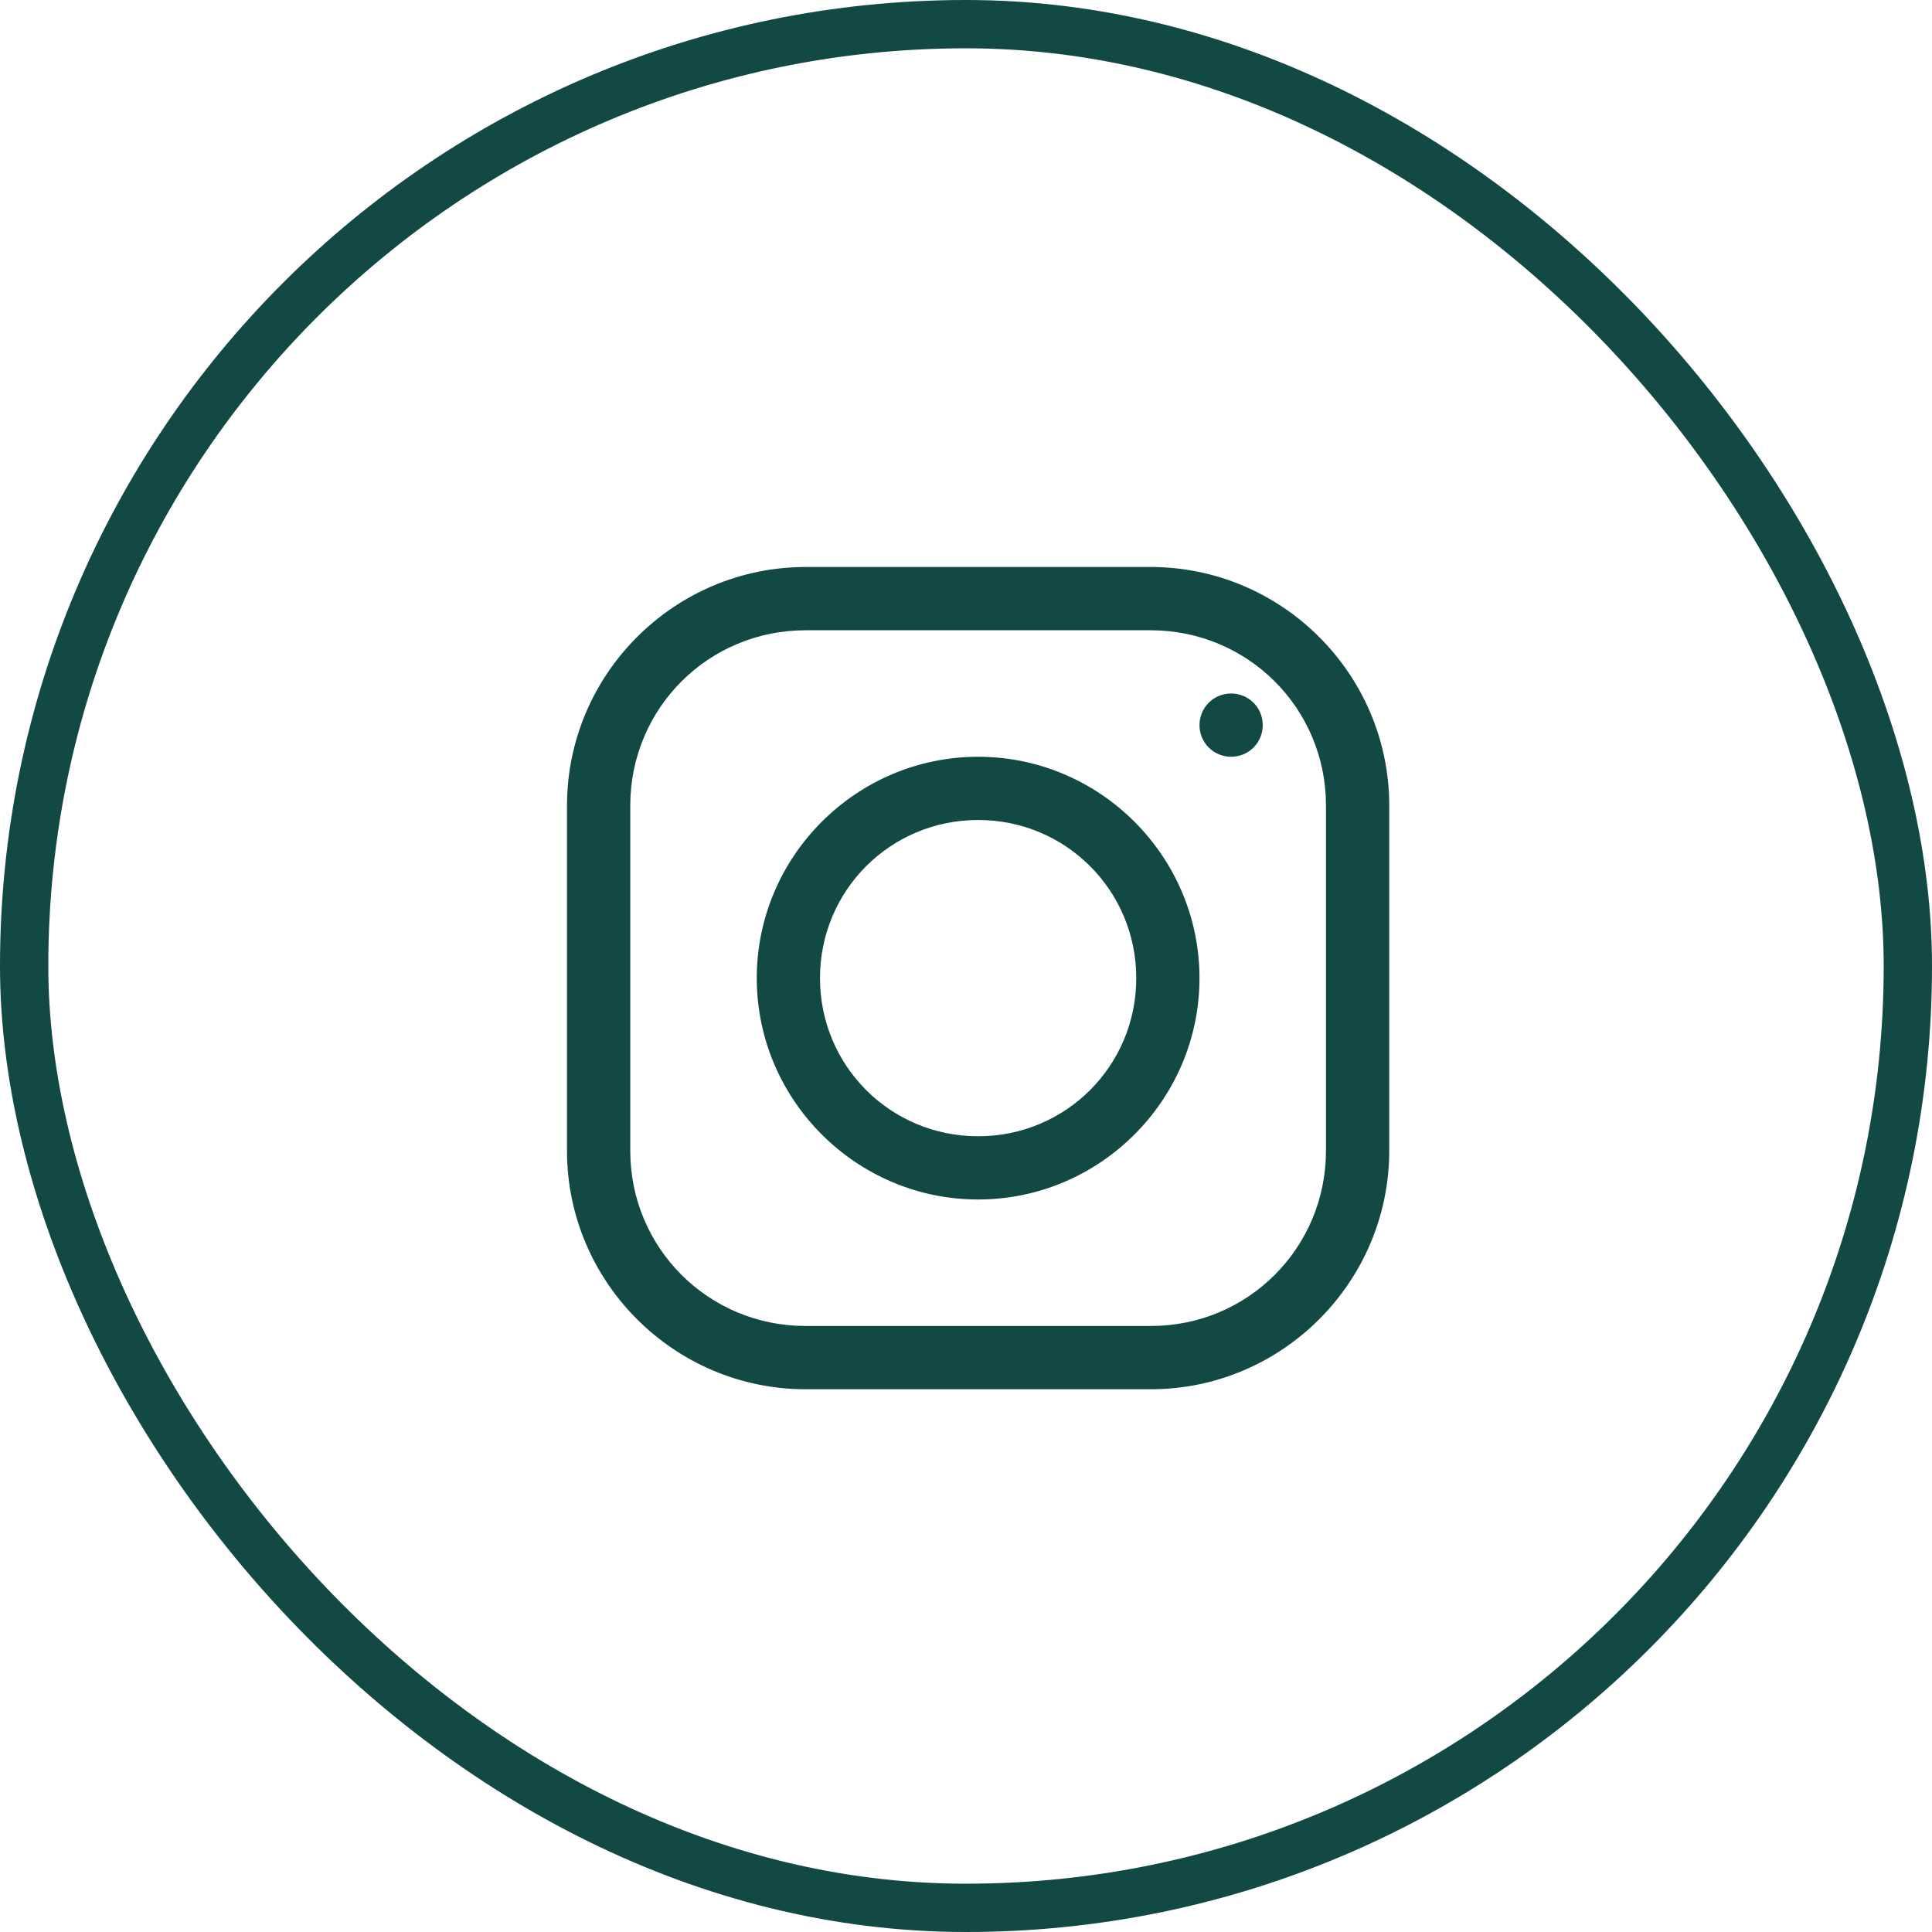
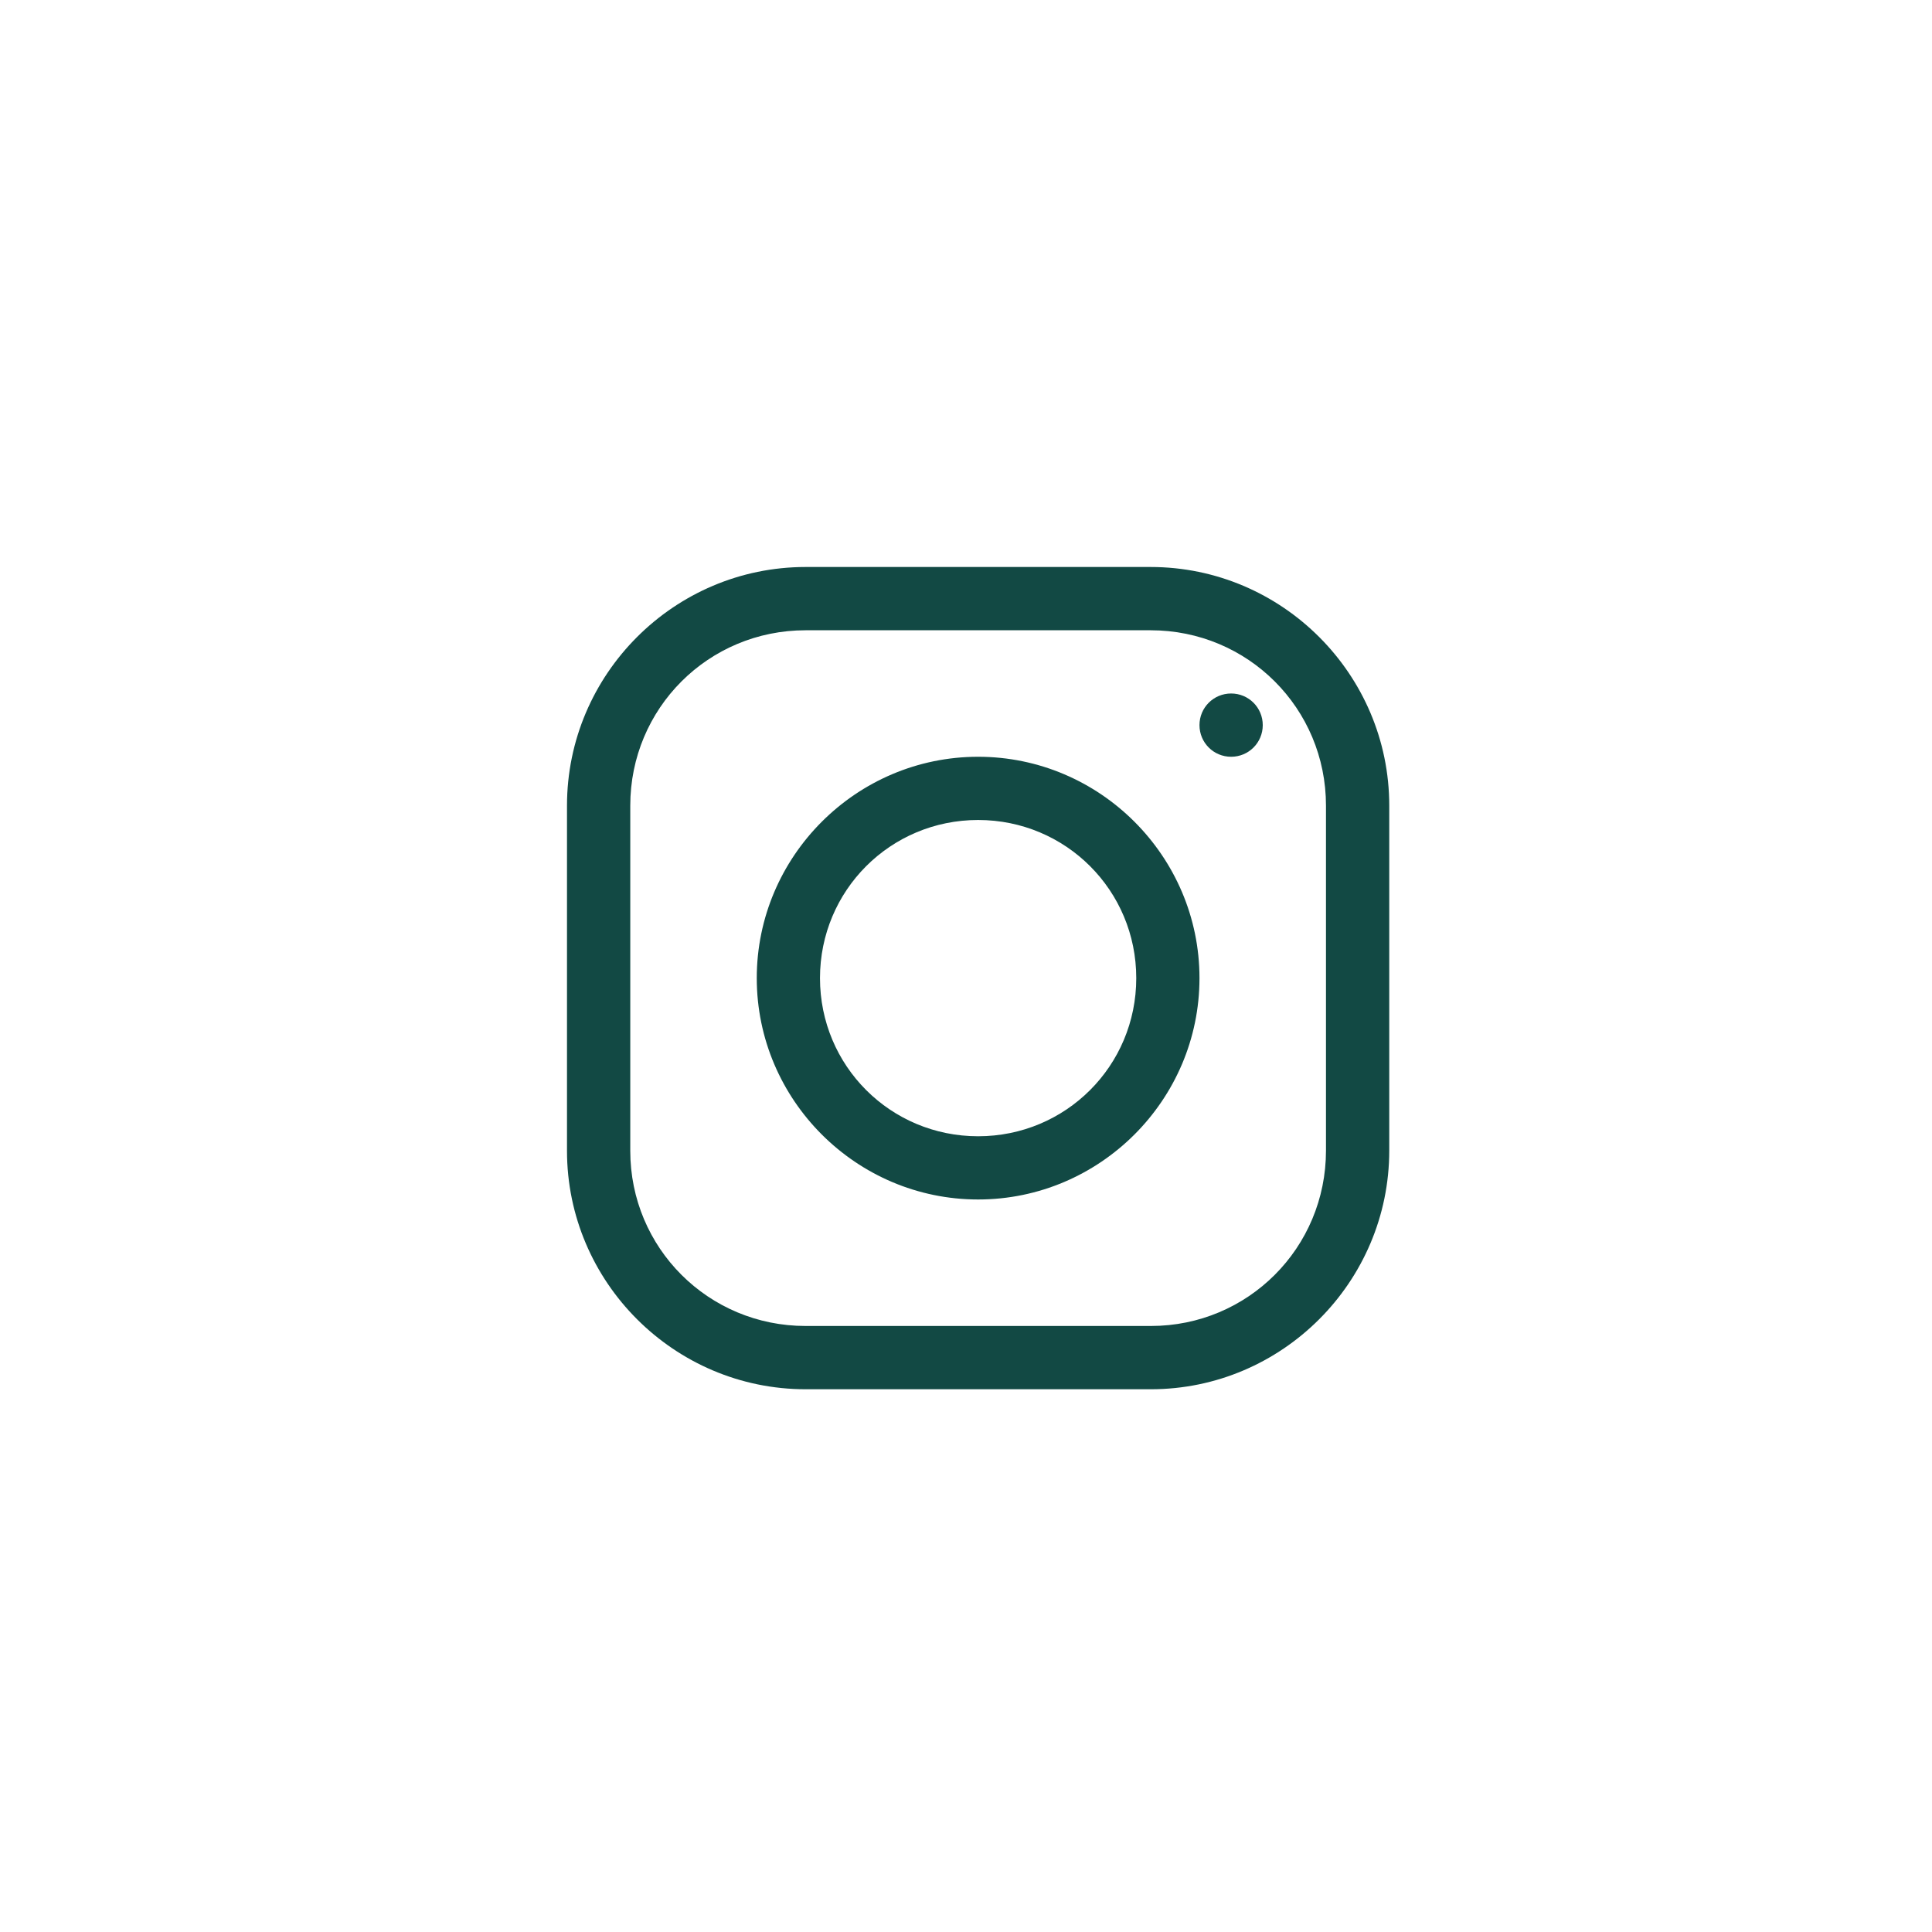
<svg xmlns="http://www.w3.org/2000/svg" width="40" height="40" viewBox="0 0 40 40" fill="none">
-   <rect x="0.5" y="0.5" width="39" height="39" rx="19.5" stroke="#124944" />
  <path d="M16.68 11.739C13.959 11.739 11.739 13.959 11.739 16.68V23.826C11.739 26.543 13.959 28.763 16.68 28.763H23.827C26.543 28.763 28.763 26.543 28.763 23.821V16.68C28.763 13.959 26.543 11.739 23.822 11.739H16.68ZM16.68 13.049H23.822C25.837 13.049 27.453 14.665 27.453 16.68V23.821C27.453 25.837 25.837 27.453 23.827 27.453H16.68C14.665 27.453 13.049 25.837 13.049 23.826V16.68C13.049 14.665 14.665 13.049 16.68 13.049ZM25.489 14.358C25.126 14.358 24.834 14.65 24.834 15.013C24.834 15.376 25.126 15.668 25.489 15.668C25.852 15.668 26.144 15.376 26.144 15.013C26.144 14.65 25.852 14.358 25.489 14.358ZM20.251 15.668C17.729 15.668 15.668 17.729 15.668 20.251C15.668 22.773 17.729 24.834 20.251 24.834C22.773 24.834 24.834 22.773 24.834 20.251C24.834 17.729 22.773 15.668 20.251 15.668ZM20.251 16.977C22.067 16.977 23.525 18.435 23.525 20.251C23.525 22.067 22.067 23.525 20.251 23.525C18.435 23.525 16.977 22.067 16.977 20.251C16.977 18.435 18.435 16.977 20.251 16.977Z" fill="#124944" />
</svg>